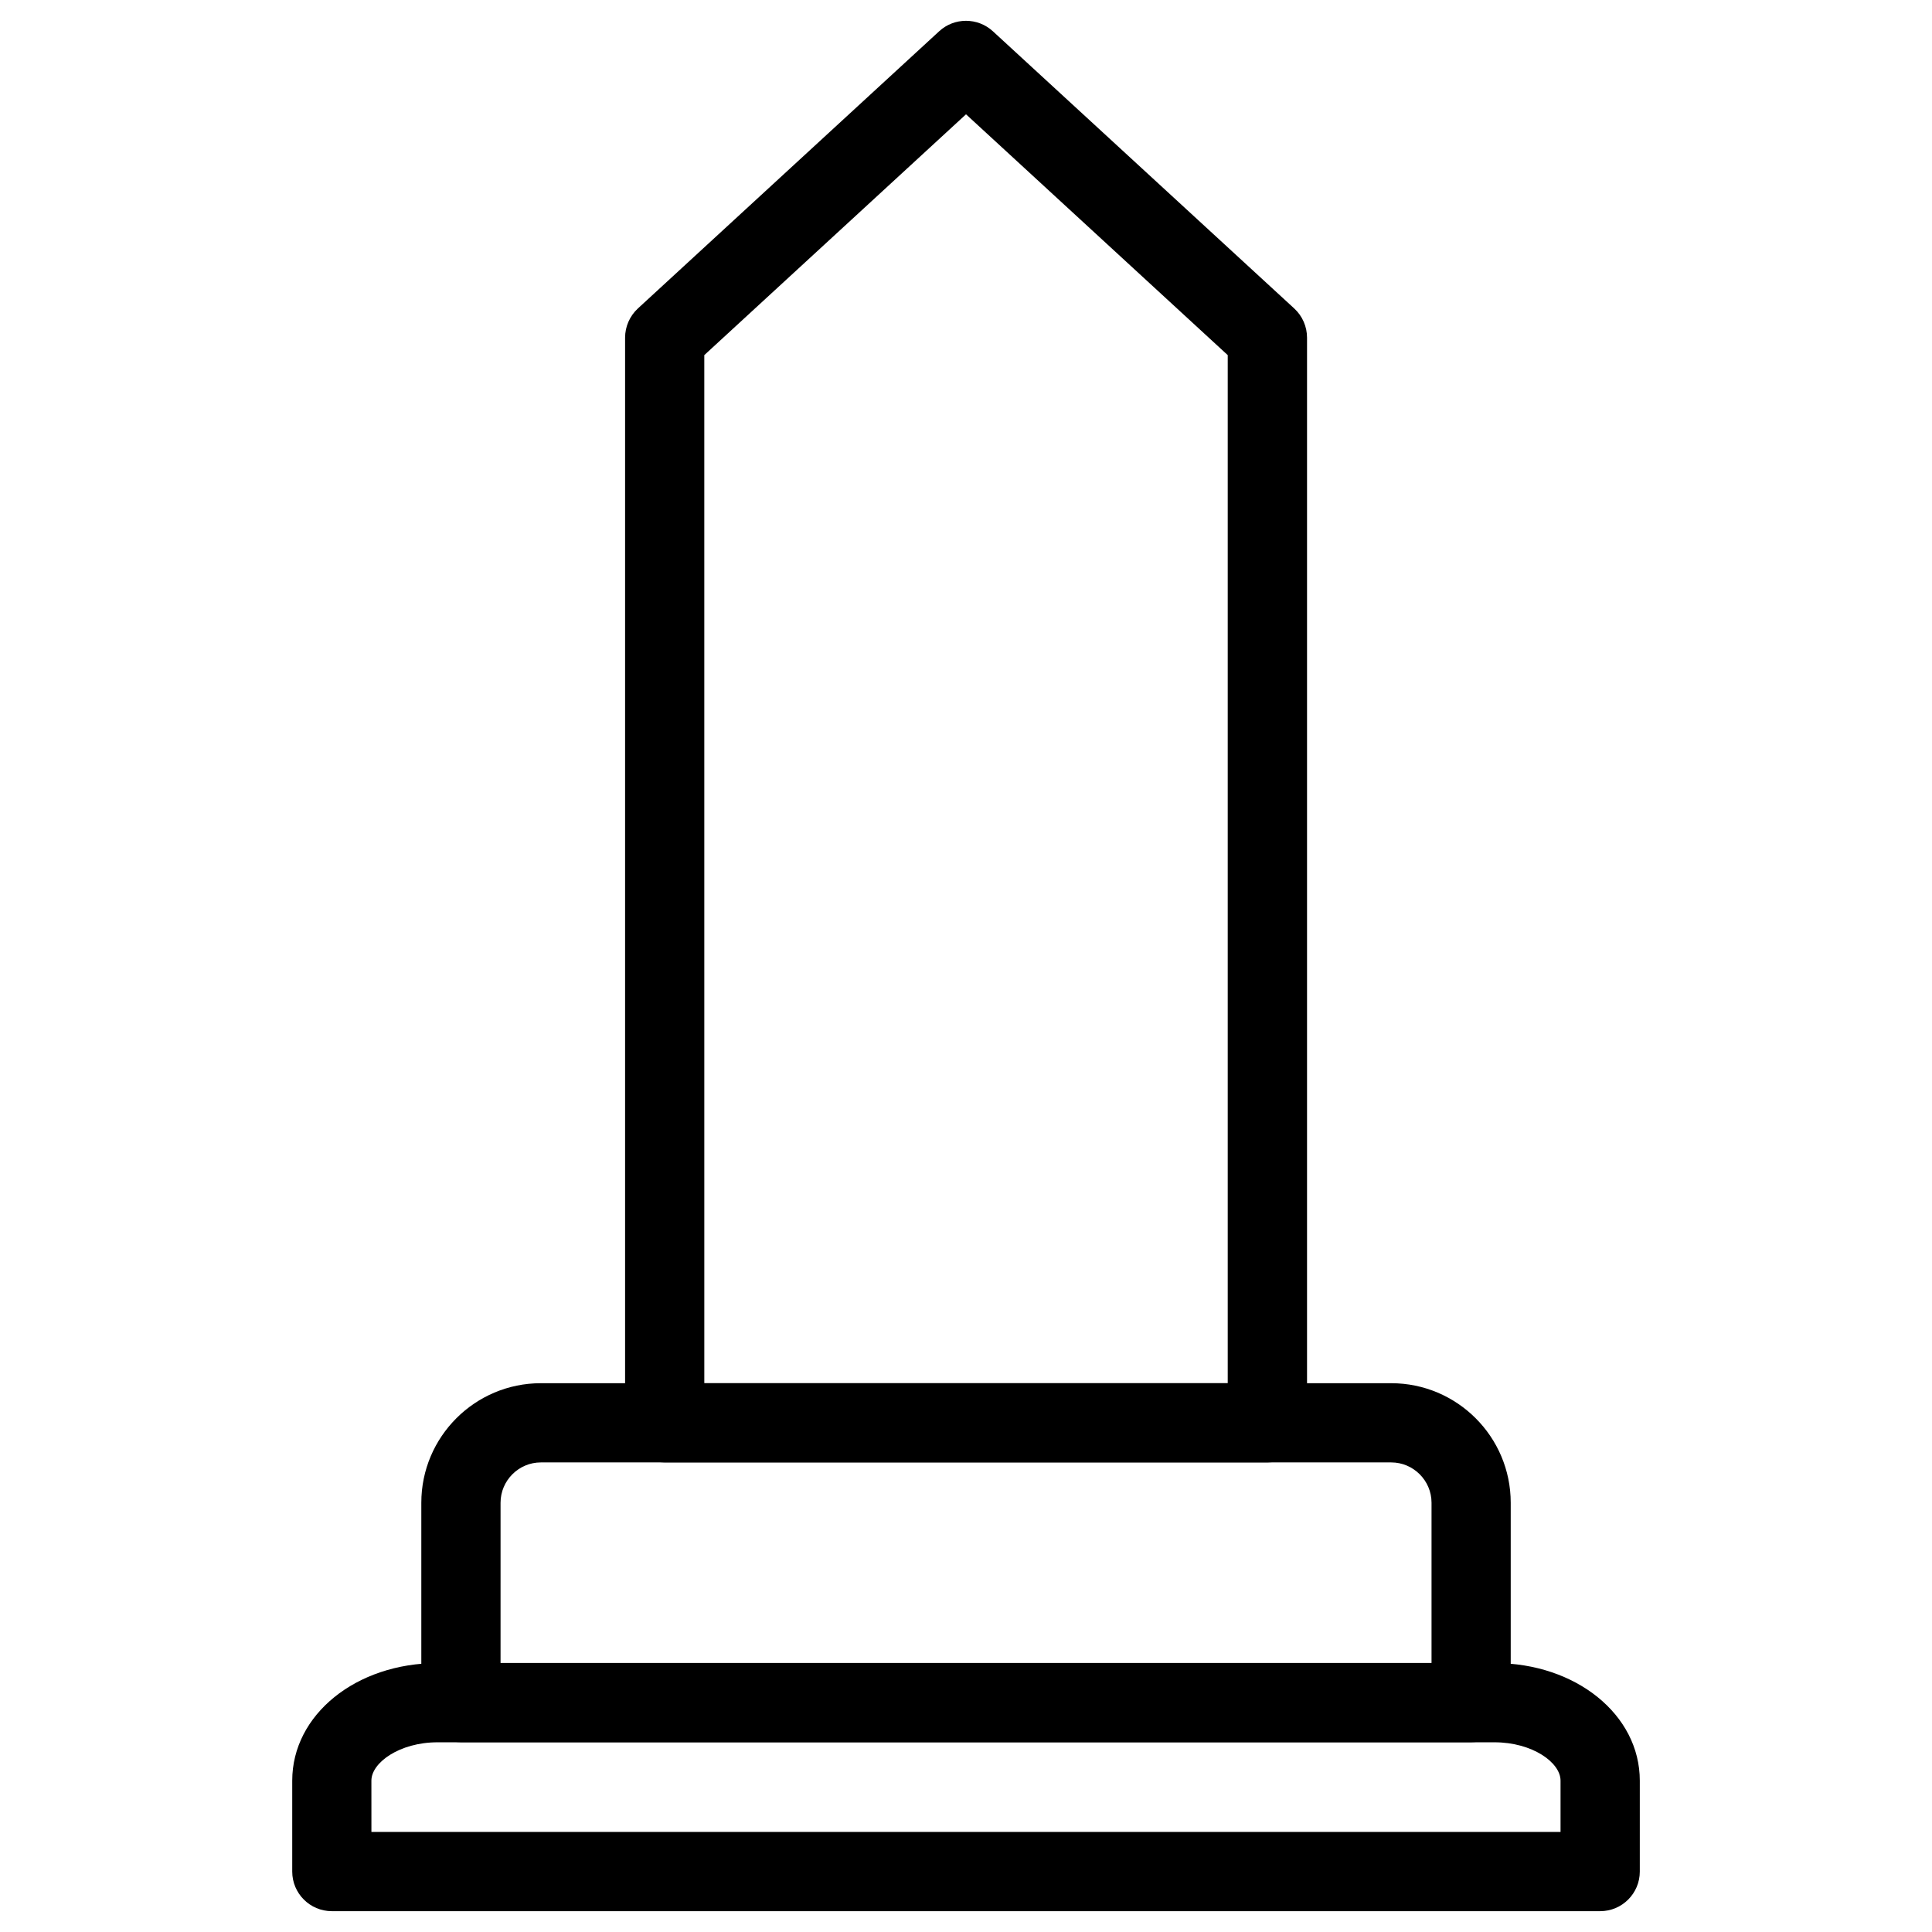
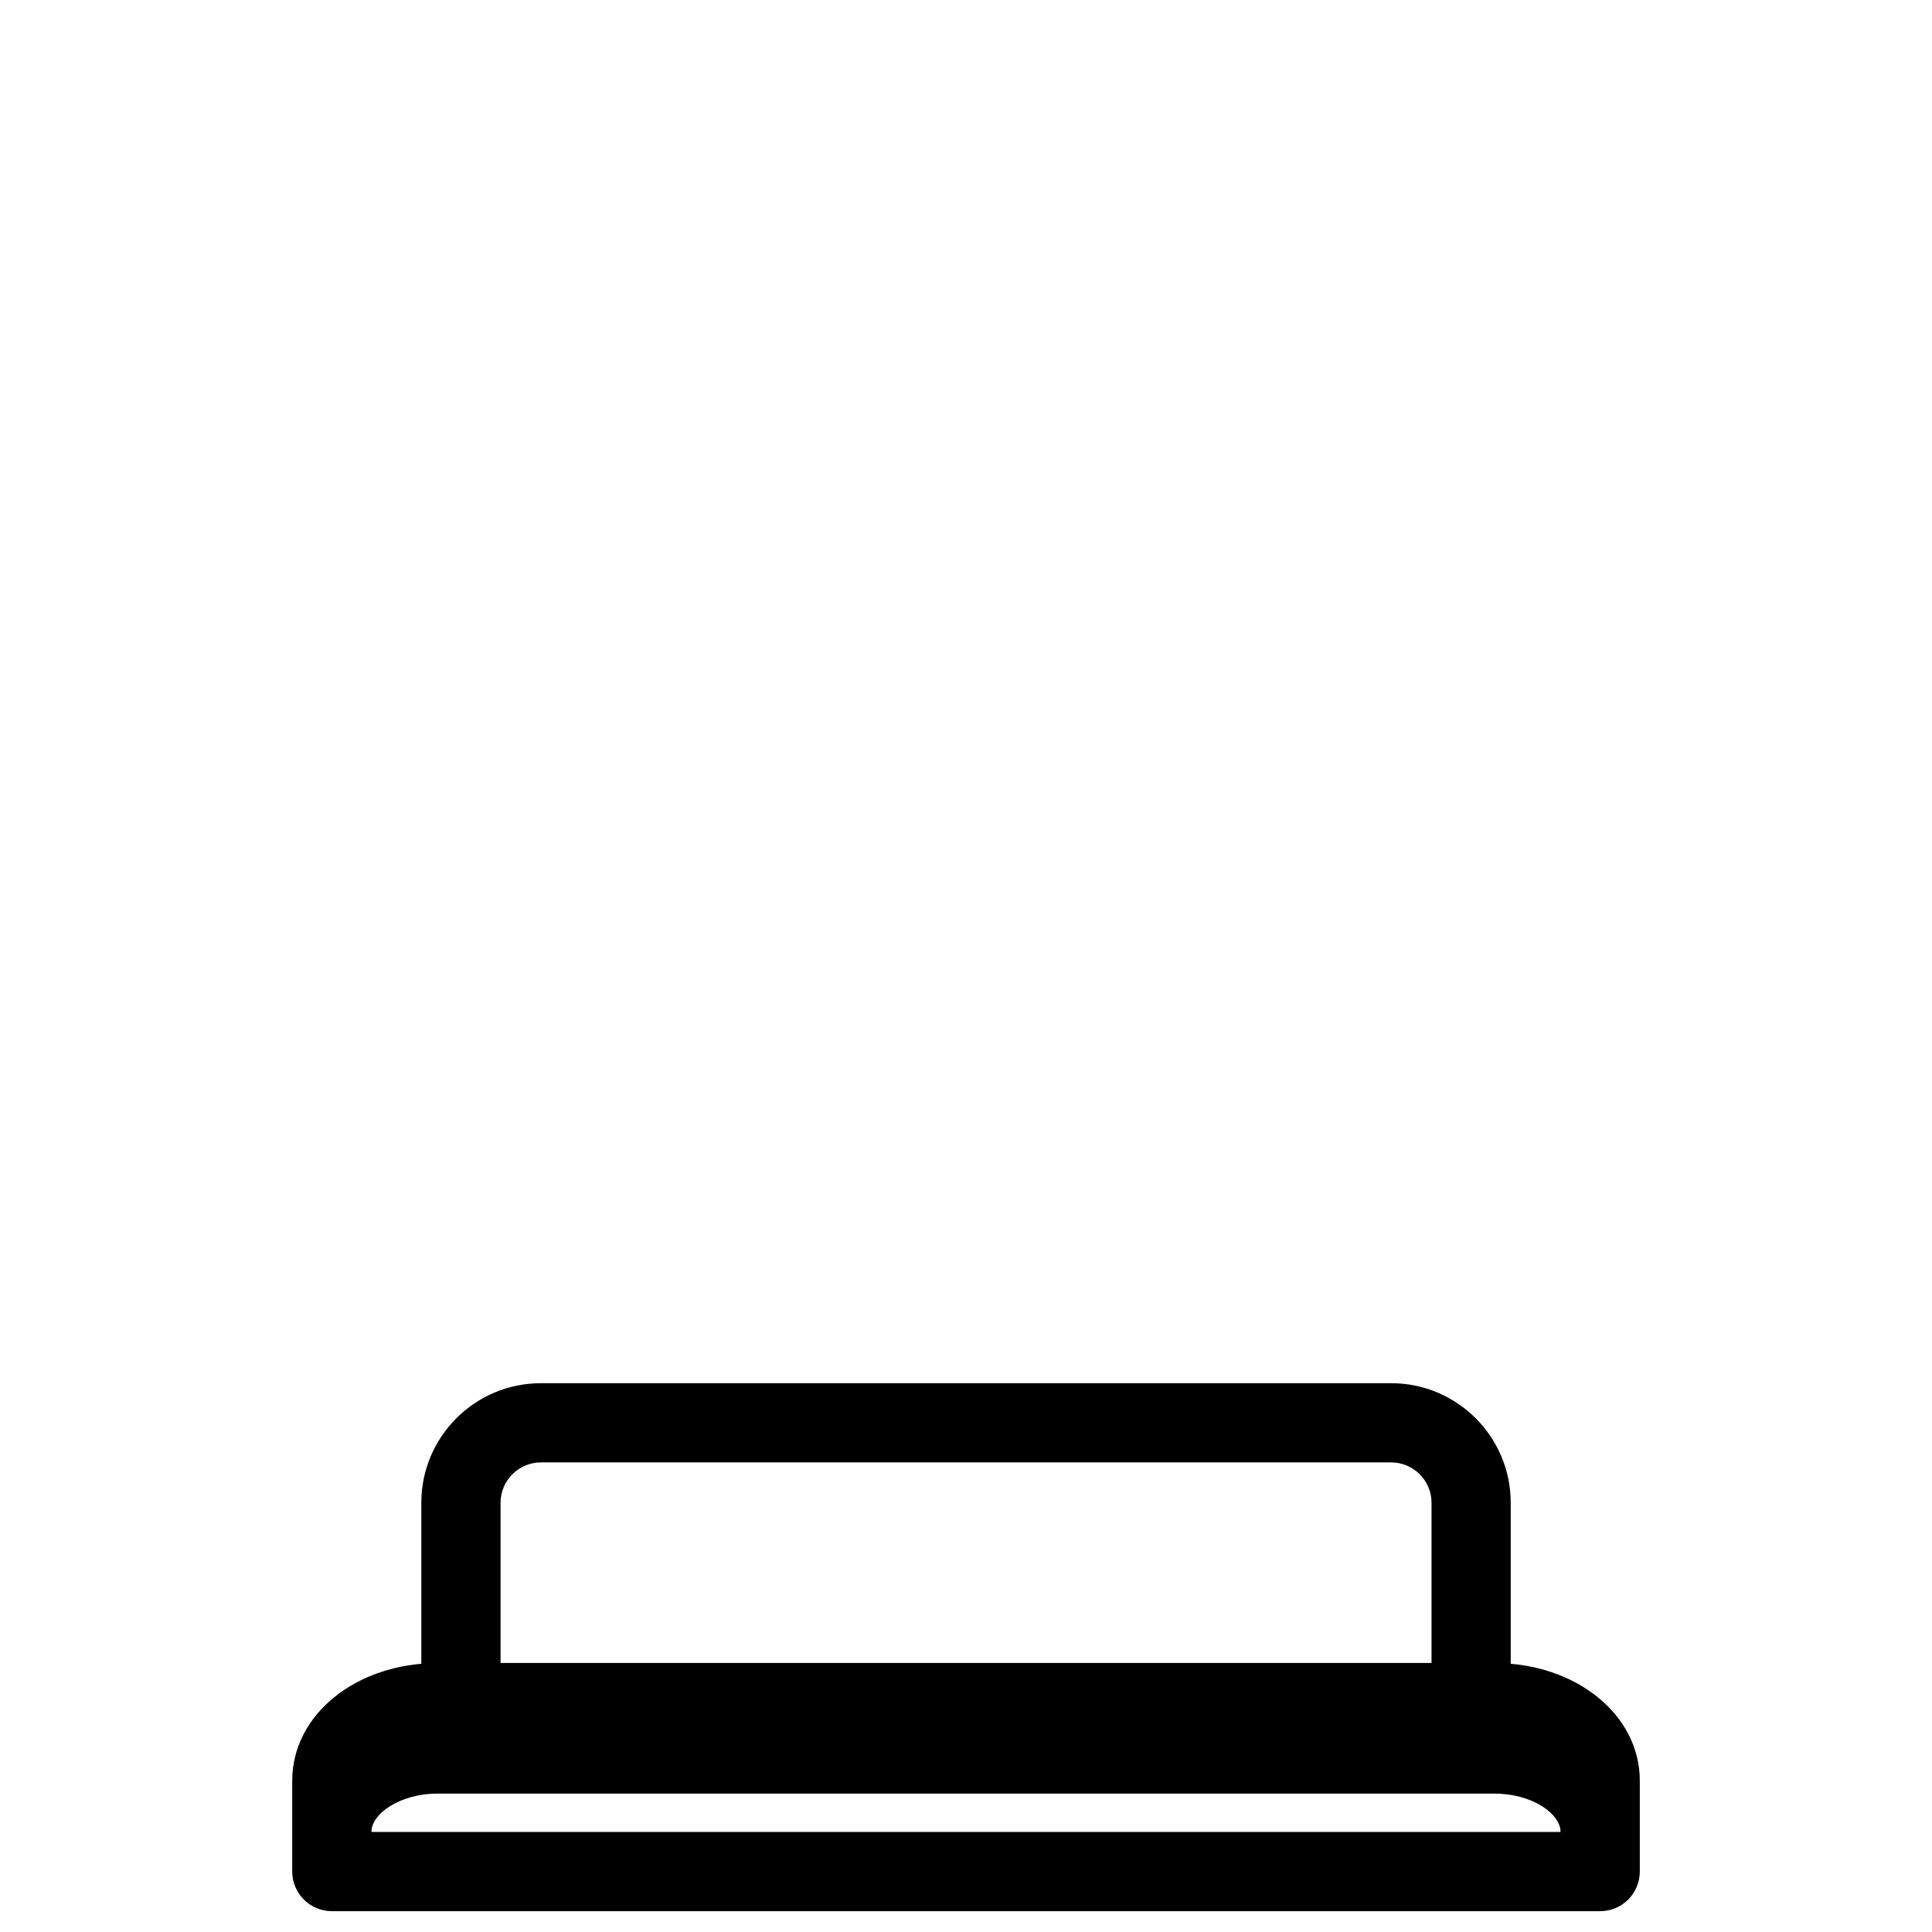
<svg xmlns="http://www.w3.org/2000/svg" fill="#000000" width="800px" height="800px" version="1.1" viewBox="144 144 512 512">
  <g>
-     <path d="m568.06 650.48h-336.12c-5.793 0-10.496-4.703-10.496-10.496v-24.098c0-17.465 16.918-31.152 38.52-31.152h280.1c21.578 0 38.5 13.688 38.5 31.152v24.098c0 5.793-4.703 10.496-10.496 10.496zm-325.63-20.992h315.13v-13.602c0-4.809-7.473-10.16-17.508-10.16h-280.1c-10.035 0-17.527 5.375-17.527 10.16z" />
-     <path d="m479.88 531.55h-159.73c-5.793 0-10.496-4.703-10.496-10.496v-287.57c0-2.938 1.238-5.731 3.379-7.727l79.855-73.473c4.008-3.695 10.203-3.695 14.234 0l79.875 73.473c2.164 1.996 3.379 4.809 3.379 7.727v287.57c0 5.797-4.703 10.496-10.496 10.496zm-149.23-20.992h138.71v-272.45l-69.355-63.816-69.359 63.816z" />
+     <path d="m568.06 650.48h-336.12c-5.793 0-10.496-4.703-10.496-10.496v-24.098c0-17.465 16.918-31.152 38.52-31.152h280.1c21.578 0 38.5 13.688 38.5 31.152v24.098c0 5.793-4.703 10.496-10.496 10.496zm-325.63-20.992h315.13c0-4.809-7.473-10.16-17.508-10.16h-280.1c-10.035 0-17.527 5.375-17.527 10.16z" />
    <path d="m533.86 605.7h-267.71c-5.793 0-10.496-4.703-10.496-10.496v-52.965c0-17.465 14.211-31.676 31.676-31.676h225.35c17.465 0 31.676 14.211 31.676 31.676v52.965c0 5.816-4.699 10.496-10.496 10.496zm-257.21-20.992h246.72v-42.469c0-5.879-4.809-10.684-10.684-10.684h-225.35c-5.879 0-10.684 4.809-10.684 10.684z" />
  </g>
</svg>